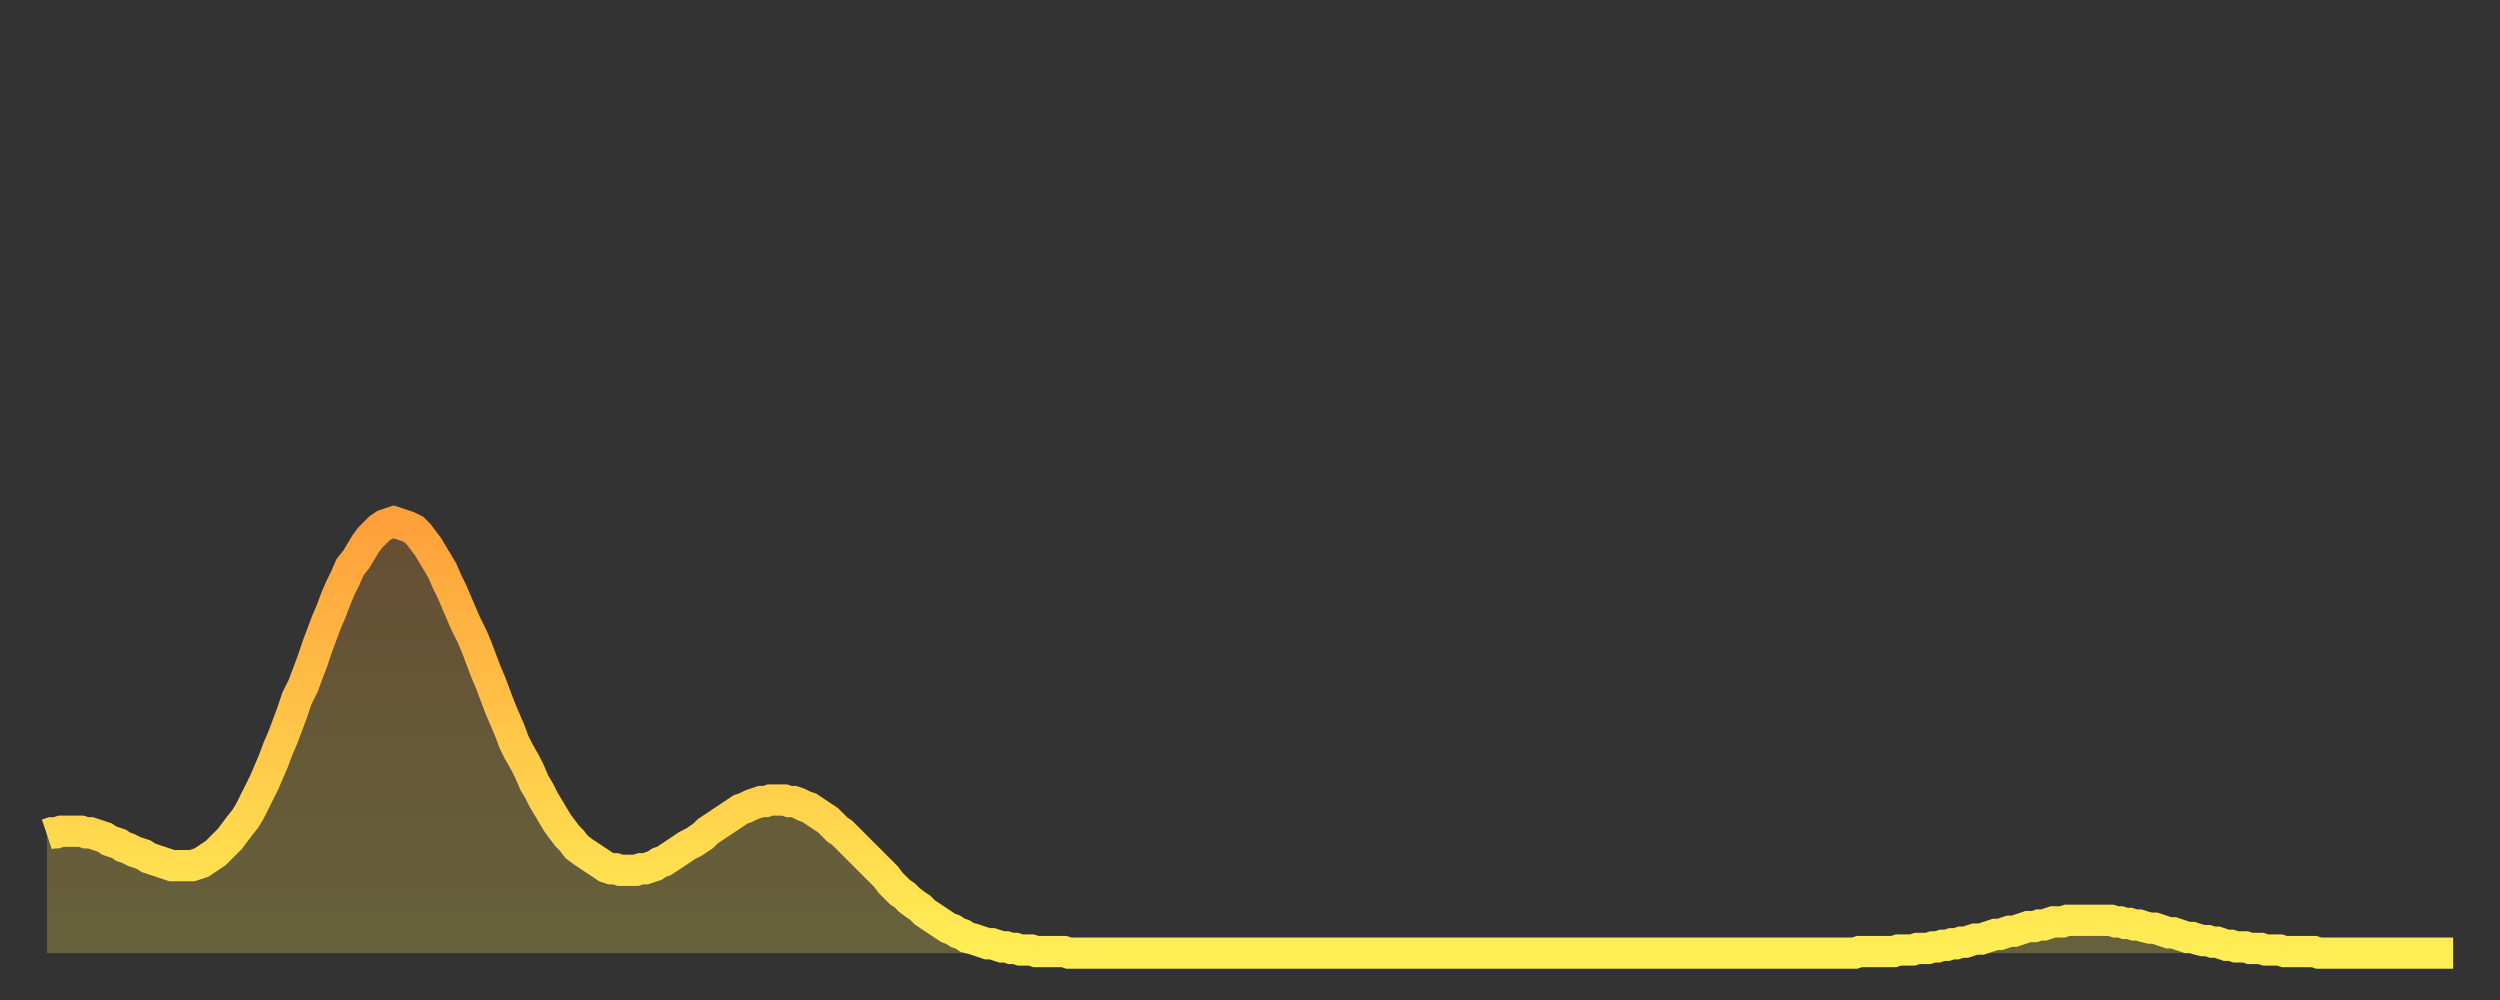
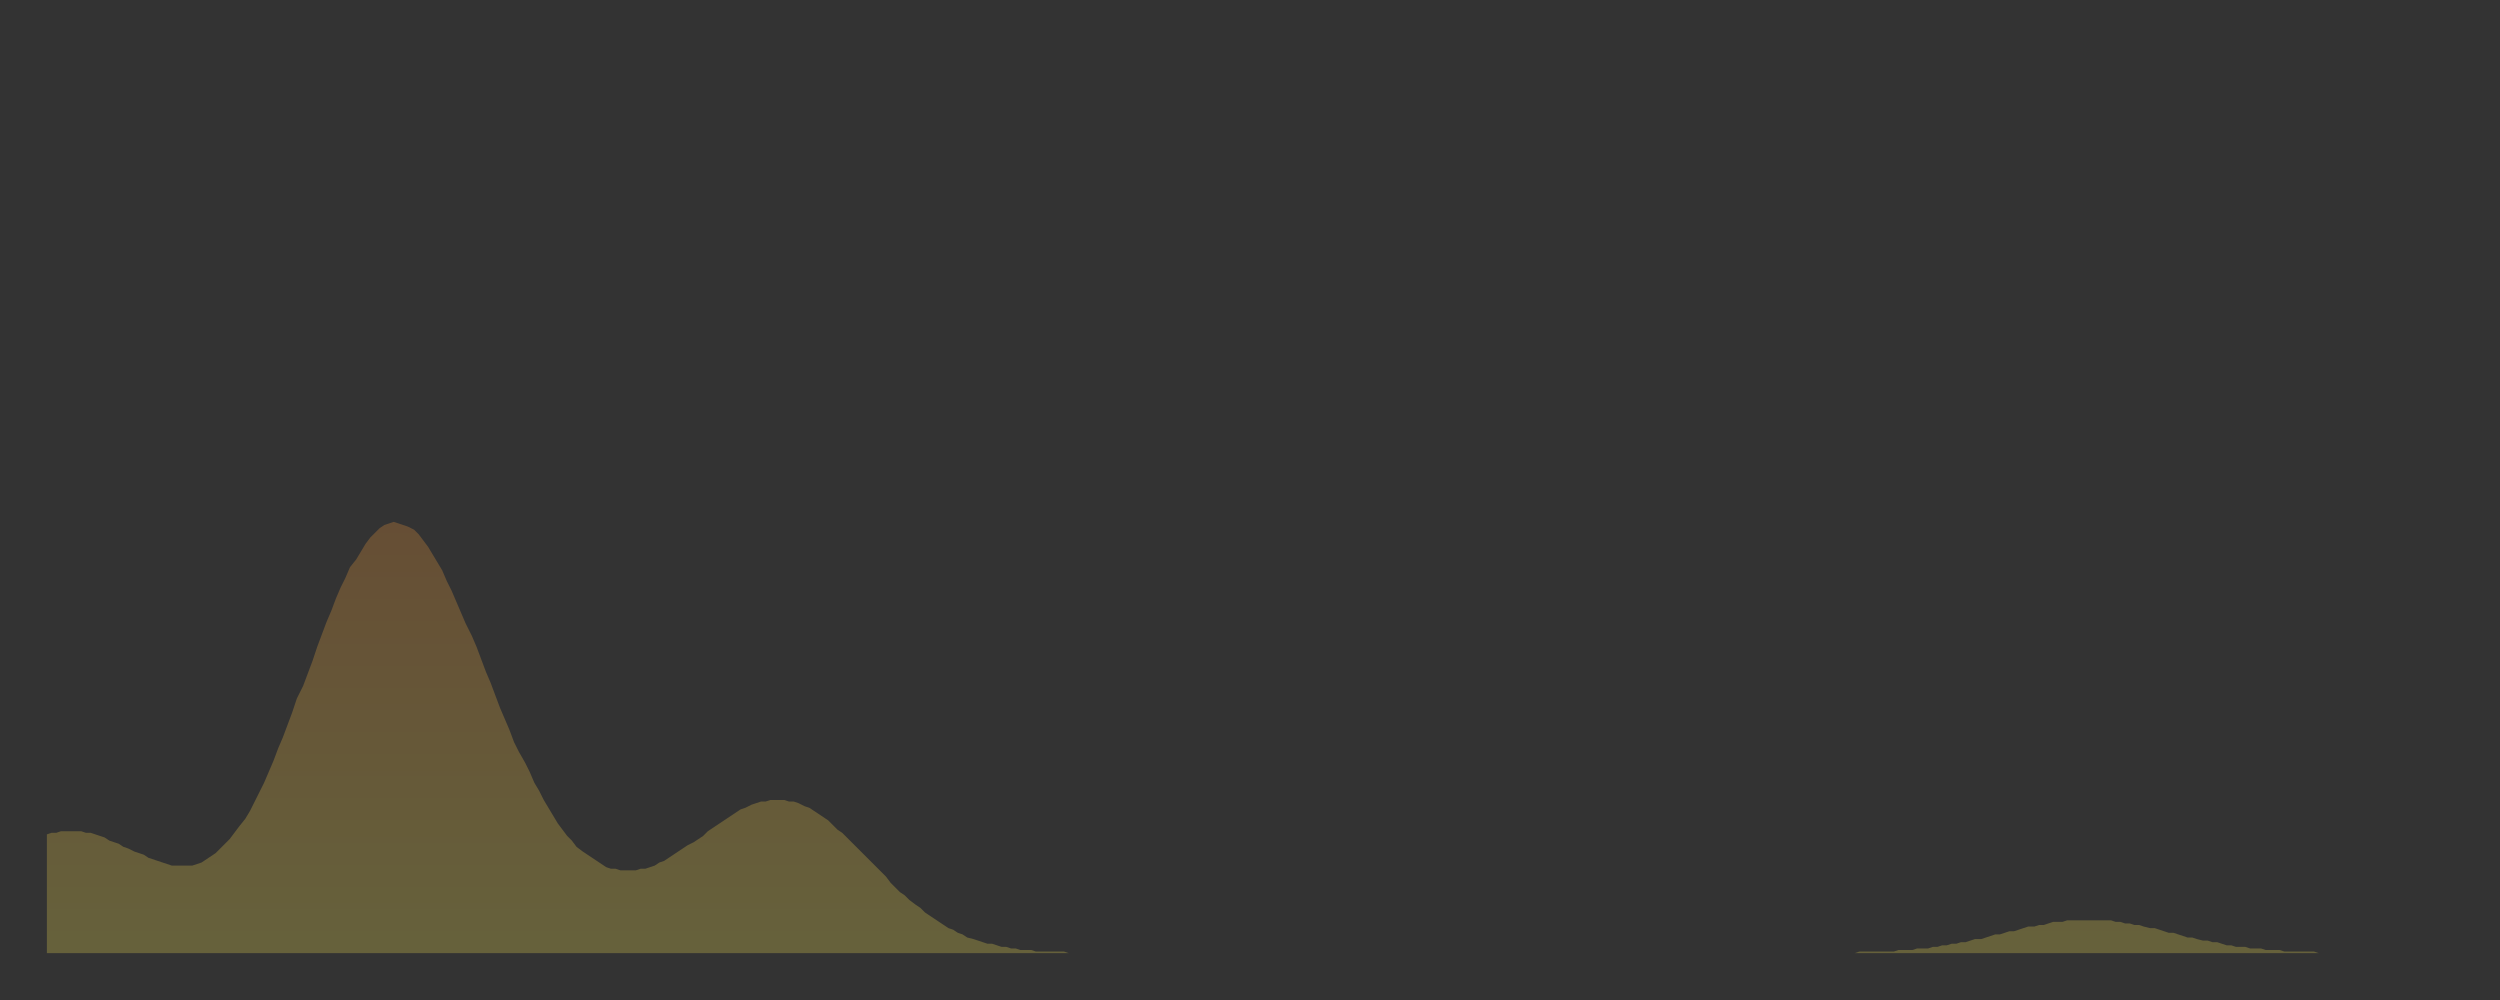
<svg xmlns="http://www.w3.org/2000/svg" baseProfile="full" height="64" version="1.1" width="160">
  <rect width="100%" height="100%" fill="#333333" stroke="none" />
  <defs>
    <linearGradient id="id665176" x1="0" x2="0" y1="0" y2="1">
      <stop offset="0%" stop-color="#ffa03b" />
      <stop offset="50%" stop-color="#ffc748" />
      <stop offset="100%" stop-color="#ffee55" />
    </linearGradient>
  </defs>
  <g transform="translate(3,3)">
    <g>
-       <path d="M 0.0 50.4 0.3 50.3 0.6 50.3 0.9 50.2 1.2 50.2 1.5 50.2 1.9 50.2 2.2 50.2 2.5 50.3 2.8 50.3 3.1 50.4 3.4 50.5 3.7 50.6 4.0 50.8 4.3 50.9 4.6 51.0 4.9 51.2 5.2 51.3 5.6 51.5 5.9 51.6 6.2 51.7 6.5 51.9 6.8 52.0 7.1 52.1 7.4 52.2 7.7 52.3 8.0 52.4 8.3 52.4 8.6 52.4 8.9 52.4 9.3 52.4 9.6 52.3 9.9 52.2 10.2 52.0 10.5 51.8 10.8 51.6 11.1 51.3 11.4 51.0 11.7 50.7 12.0 50.3 12.3 49.9 12.7 49.4 13.0 48.9 13.3 48.3 13.6 47.7 13.9 47.1 14.2 46.4 14.5 45.7 14.8 44.9 15.1 44.2 15.4 43.4 15.7 42.6 16.0 41.7 16.4 40.9 16.7 40.1 17.0 39.3 17.3 38.4 17.6 37.6 17.9 36.8 18.2 36.1 18.5 35.3 18.8 34.6 19.1 34.0 19.4 33.3 19.8 32.8 20.1 32.3 20.4 31.8 20.7 31.4 21.0 31.1 21.3 30.8 21.6 30.6 21.9 30.5 22.2 30.4 22.5 30.5 22.8 30.6 23.1 30.7 23.5 30.9 23.8 31.2 24.1 31.6 24.4 32.0 24.7 32.5 25.0 33.0 25.3 33.5 25.6 34.2 25.9 34.8 26.2 35.5 26.5 36.2 26.8 36.9 27.2 37.7 27.5 38.4 27.8 39.2 28.1 40.0 28.4 40.7 28.7 41.5 29.0 42.3 29.3 43.0 29.6 43.7 29.9 44.5 30.2 45.1 30.6 45.8 30.9 46.4 31.2 47.1 31.5 47.6 31.8 48.2 32.1 48.7 32.4 49.2 32.7 49.7 33.0 50.1 33.3 50.5 33.6 50.8 33.9 51.2 34.3 51.5 34.6 51.7 34.9 51.9 35.2 52.1 35.5 52.3 35.8 52.5 36.1 52.6 36.4 52.6 36.7 52.7 37.0 52.7 37.3 52.7 37.7 52.7 38.0 52.6 38.3 52.6 38.6 52.5 38.9 52.4 39.2 52.2 39.5 52.1 39.8 51.9 40.1 51.7 40.4 51.5 40.7 51.3 41.0 51.1 41.4 50.9 41.7 50.7 42.0 50.5 42.3 50.2 42.6 50.0 42.9 49.8 43.2 49.6 43.5 49.4 43.8 49.2 44.1 49.0 44.4 48.8 44.7 48.7 45.1 48.5 45.4 48.4 45.7 48.3 46.0 48.3 46.3 48.2 46.6 48.2 46.9 48.2 47.2 48.2 47.5 48.3 47.8 48.3 48.1 48.4 48.5 48.6 48.8 48.7 49.1 48.9 49.4 49.1 49.7 49.3 50.0 49.5 50.3 49.8 50.6 50.1 50.9 50.3 51.2 50.6 51.5 50.9 51.8 51.2 52.2 51.6 52.5 51.9 52.8 52.2 53.1 52.5 53.4 52.8 53.7 53.1 54.0 53.5 54.3 53.8 54.6 54.1 54.9 54.3 55.2 54.6 55.6 54.9 55.9 55.1 56.2 55.4 56.5 55.6 56.8 55.8 57.1 56.0 57.4 56.2 57.7 56.4 58.0 56.5 58.3 56.7 58.6 56.8 58.9 57.0 59.3 57.1 59.6 57.2 59.9 57.3 60.2 57.4 60.5 57.4 60.8 57.5 61.1 57.6 61.4 57.6 61.7 57.7 62.0 57.7 62.3 57.8 62.6 57.8 63.0 57.8 63.3 57.9 63.6 57.9 63.9 57.9 64.2 57.9 64.5 57.9 64.8 57.9 65.1 57.9 65.4 58.0 65.7 58.0 66.0 58.0 66.4 58.0 66.7 58.0 67.0 58.0 67.3 58.0 67.6 58.0 67.9 58.0 68.2 58.0 68.5 58.0 68.8 58.0 69.1 58.0 69.4 58.0 69.7 58.0 70.1 58.0 70.4 58.0 70.7 58.0 71.0 58.0 71.3 58.0 71.6 58.0 71.9 58.0 72.2 58.0 72.5 58.0 72.8 58.0 73.1 58.0 73.5 58.0 73.8 58.0 74.1 58.0 74.4 58.0 74.7 58.0 75.0 58.0 75.3 58.0 75.6 58.0 75.9 58.0 76.2 58.0 76.5 58.0 76.8 58.0 77.2 58.0 77.5 58.0 77.8 58.0 78.1 58.0 78.4 58.0 78.7 58.0 79.0 58.0 79.3 58.0 79.6 58.0 79.9 58.0 80.2 58.0 80.5 58.0 80.9 58.0 81.2 58.0 81.5 58.0 81.8 58.0 82.1 58.0 82.4 58.0 82.7 58.0 83.0 58.0 83.3 58.0 83.6 58.0 83.9 58.0 84.3 58.0 84.6 58.0 84.9 58.0 85.2 58.0 85.5 58.0 85.8 58.0 86.1 58.0 86.4 58.0 86.7 58.0 87.0 58.0 87.3 58.0 87.6 58.0 88.0 58.0 88.3 58.0 88.6 58.0 88.9 58.0 89.2 58.0 89.5 58.0 89.8 58.0 90.1 58.0 90.4 58.0 90.7 58.0 91.0 58.0 91.4 58.0 91.7 58.0 92.0 58.0 92.3 58.0 92.6 58.0 92.9 58.0 93.2 58.0 93.5 58.0 93.8 58.0 94.1 58.0 94.4 58.0 94.7 58.0 95.1 58.0 95.4 58.0 95.7 58.0 96.0 58.0 96.3 58.0 96.6 58.0 96.9 58.0 97.2 58.0 97.5 58.0 97.8 58.0 98.1 58.0 98.4 58.0 98.8 58.0 99.1 58.0 99.4 58.0 99.7 58.0 100.0 58.0 100.3 58.0 100.6 58.0 100.9 58.0 101.2 58.0 101.5 58.0 101.8 58.0 102.2 58.0 102.5 58.0 102.8 58.0 103.1 58.0 103.4 58.0 103.7 58.0 104.0 58.0 104.3 58.0 104.6 58.0 104.9 58.0 105.2 58.0 105.5 58.0 105.9 58.0 106.2 58.0 106.5 58.0 106.8 58.0 107.1 58.0 107.4 58.0 107.7 58.0 108.0 58.0 108.3 58.0 108.6 58.0 108.9 58.0 109.3 58.0 109.6 58.0 109.9 58.0 110.2 58.0 110.5 58.0 110.8 58.0 111.1 58.0 111.4 58.0 111.7 58.0 112.0 58.0 112.3 58.0 112.6 58.0 113.0 58.0 113.3 58.0 113.6 58.0 113.9 58.0 114.2 58.0 114.5 58.0 114.8 58.0 115.1 58.0 115.4 58.0 115.7 58.0 116.0 57.9 116.3 57.9 116.7 57.9 117.0 57.9 117.3 57.9 117.6 57.9 117.9 57.9 118.2 57.9 118.5 57.8 118.8 57.8 119.1 57.8 119.4 57.8 119.7 57.7 120.1 57.7 120.4 57.7 120.7 57.6 121.0 57.6 121.3 57.5 121.6 57.5 121.9 57.4 122.2 57.4 122.5 57.3 122.8 57.3 123.1 57.2 123.4 57.1 123.8 57.1 124.1 57.0 124.4 56.9 124.7 56.8 125.0 56.8 125.3 56.7 125.6 56.6 125.9 56.6 126.2 56.5 126.5 56.4 126.8 56.3 127.2 56.3 127.5 56.2 127.8 56.2 128.1 56.1 128.4 56.0 128.7 56.0 129.0 56.0 129.3 55.9 129.6 55.9 129.9 55.9 130.2 55.9 130.5 55.9 130.9 55.9 131.2 55.9 131.5 55.9 131.8 55.9 132.1 55.9 132.4 56.0 132.7 56.0 133.0 56.1 133.3 56.1 133.6 56.2 133.9 56.2 134.2 56.3 134.6 56.4 134.9 56.4 135.2 56.5 135.5 56.6 135.8 56.7 136.1 56.7 136.4 56.8 136.7 56.9 137.0 57.0 137.3 57.0 137.6 57.1 138.0 57.2 138.3 57.2 138.6 57.3 138.9 57.3 139.2 57.4 139.5 57.5 139.8 57.5 140.1 57.6 140.4 57.6 140.7 57.6 141.0 57.7 141.3 57.7 141.7 57.7 142.0 57.8 142.3 57.8 142.6 57.8 142.9 57.8 143.2 57.9 143.5 57.9 143.8 57.9 144.1 57.9 144.4 57.9 144.7 57.9 145.1 57.9 145.4 58.0 145.7 58.0 146.0 58.0 146.3 58.0 146.6 58.0 146.9 58.0 147.2 58.0 147.5 58.0 147.8 58.0 148.1 58.0 148.4 58.0 148.8 58.0 149.1 58.0 149.4 58.0 149.7 58.0 150.0 58.0 150.3 58.0 150.6 58.0 150.9 58.0 151.2 58.0 151.5 58.0 151.8 58.0 152.1 58.0 152.5 58.0 152.8 58.0 153.1 58.0 153.4 58.0 153.7 58.0 154.0 58.0" fill="none" id="graph-curve" opacity="1" stroke="url(#id665176)" stroke-width="2" />
      <path d="M 0 58 L 0.0 50.4 0.3 50.3 0.6 50.3 0.9 50.2 1.2 50.2 1.5 50.2 1.9 50.2 2.2 50.2 2.5 50.3 2.8 50.3 3.1 50.4 3.4 50.5 3.7 50.6 4.0 50.8 4.3 50.9 4.6 51.0 4.9 51.2 5.2 51.3 5.6 51.5 5.9 51.6 6.2 51.7 6.5 51.9 6.8 52.0 7.1 52.1 7.4 52.2 7.7 52.3 8.0 52.4 8.3 52.4 8.6 52.4 8.9 52.4 9.3 52.4 9.6 52.3 9.9 52.2 10.2 52.0 10.5 51.8 10.8 51.6 11.1 51.3 11.4 51.0 11.7 50.7 12.0 50.3 12.3 49.9 12.7 49.4 13.0 48.9 13.3 48.3 13.6 47.7 13.9 47.1 14.2 46.4 14.5 45.7 14.8 44.9 15.1 44.2 15.4 43.4 15.7 42.6 16.0 41.7 16.4 40.9 16.7 40.1 17.0 39.3 17.3 38.4 17.6 37.6 17.9 36.8 18.2 36.1 18.5 35.3 18.8 34.6 19.1 34.0 19.4 33.3 19.8 32.8 20.1 32.3 20.4 31.8 20.7 31.4 21.0 31.1 21.3 30.8 21.6 30.6 21.9 30.5 22.2 30.4 22.5 30.5 22.8 30.6 23.1 30.7 23.5 30.9 23.8 31.2 24.1 31.6 24.4 32.0 24.7 32.5 25.0 33.0 25.3 33.5 25.6 34.2 25.9 34.8 26.2 35.5 26.5 36.2 26.8 36.9 27.2 37.7 27.5 38.4 27.8 39.2 28.1 40.0 28.4 40.7 28.7 41.5 29.0 42.3 29.3 43.0 29.6 43.7 29.9 44.5 30.2 45.1 30.6 45.8 30.9 46.4 31.2 47.1 31.5 47.6 31.8 48.2 32.1 48.7 32.4 49.2 32.7 49.7 33.0 50.1 33.3 50.5 33.6 50.8 33.9 51.2 34.3 51.5 34.6 51.7 34.9 51.9 35.2 52.1 35.5 52.3 35.8 52.5 36.1 52.6 36.4 52.6 36.7 52.7 37.0 52.7 37.3 52.7 37.7 52.7 38.0 52.6 38.3 52.6 38.6 52.5 38.9 52.4 39.2 52.2 39.5 52.1 39.8 51.9 40.1 51.7 40.4 51.5 40.7 51.3 41.0 51.1 41.4 50.9 41.7 50.7 42.0 50.5 42.3 50.2 42.6 50.0 42.9 49.8 43.2 49.6 43.5 49.4 43.8 49.2 44.1 49.0 44.4 48.8 44.7 48.7 45.1 48.5 45.4 48.4 45.7 48.3 46.0 48.3 46.3 48.2 46.6 48.2 46.9 48.2 47.2 48.2 47.5 48.3 47.8 48.3 48.1 48.4 48.5 48.6 48.8 48.7 49.1 48.9 49.4 49.1 49.7 49.3 50.0 49.5 50.3 49.8 50.6 50.1 50.9 50.3 51.2 50.6 51.5 50.9 51.8 51.2 52.2 51.6 52.5 51.9 52.8 52.2 53.1 52.5 53.4 52.8 53.7 53.1 54.0 53.5 54.3 53.8 54.6 54.1 54.9 54.3 55.2 54.6 55.6 54.9 55.9 55.1 56.2 55.4 56.5 55.6 56.8 55.8 57.1 56.0 57.4 56.2 57.7 56.4 58.0 56.5 58.3 56.7 58.6 56.8 58.9 57.0 59.3 57.1 59.6 57.2 59.9 57.3 60.2 57.4 60.5 57.4 60.8 57.5 61.1 57.6 61.4 57.6 61.7 57.7 62.0 57.7 62.3 57.8 62.6 57.8 63.0 57.8 63.3 57.9 63.6 57.9 63.9 57.9 64.2 57.9 64.5 57.9 64.8 57.9 65.1 57.9 65.4 58.0 65.7 58.0 66.0 58.0 66.4 58.0 66.7 58.0 67.0 58.0 67.3 58.0 67.6 58.0 67.9 58.0 68.2 58.0 68.5 58.0 68.8 58.0 69.1 58.0 69.4 58.0 69.7 58.0 70.1 58.0 70.4 58.0 70.7 58.0 71.0 58.0 71.3 58.0 71.6 58.0 71.9 58.0 72.2 58.0 72.5 58.0 72.8 58.0 73.1 58.0 73.5 58.0 73.8 58.0 74.1 58.0 74.4 58.0 74.7 58.0 75.0 58.0 75.3 58.0 75.6 58.0 75.9 58.0 76.2 58.0 76.5 58.0 76.8 58.0 77.2 58.0 77.5 58.0 77.8 58.0 78.1 58.0 78.4 58.0 78.7 58.0 79.0 58.0 79.3 58.0 79.6 58.0 79.9 58.0 80.2 58.0 80.5 58.0 80.9 58.0 81.2 58.0 81.5 58.0 81.8 58.0 82.1 58.0 82.4 58.0 82.7 58.0 83.0 58.0 83.3 58.0 83.6 58.0 83.9 58.0 84.3 58.0 84.6 58.0 84.9 58.0 85.2 58.0 85.5 58.0 85.8 58.0 86.1 58.0 86.4 58.0 86.7 58.0 87.0 58.0 87.3 58.0 87.6 58.0 88.0 58.0 88.3 58.0 88.6 58.0 88.9 58.0 89.2 58.0 89.5 58.0 89.8 58.0 90.1 58.0 90.4 58.0 90.7 58.0 91.0 58.0 91.4 58.0 91.7 58.0 92.0 58.0 92.3 58.0 92.6 58.0 92.9 58.0 93.2 58.0 93.5 58.0 93.8 58.0 94.1 58.0 94.4 58.0 94.7 58.0 95.1 58.0 95.4 58.0 95.7 58.0 96.0 58.0 96.3 58.0 96.6 58.0 96.9 58.0 97.2 58.0 97.5 58.0 97.8 58.0 98.1 58.0 98.4 58.0 98.8 58.0 99.1 58.0 99.4 58.0 99.7 58.0 100.0 58.0 100.3 58.0 100.6 58.0 100.9 58.0 101.2 58.0 101.5 58.0 101.8 58.0 102.2 58.0 102.5 58.0 102.8 58.0 103.1 58.0 103.4 58.0 103.7 58.0 104.0 58.0 104.3 58.0 104.6 58.0 104.9 58.0 105.2 58.0 105.5 58.0 105.9 58.0 106.2 58.0 106.5 58.0 106.8 58.0 107.1 58.0 107.4 58.0 107.7 58.0 108.0 58.0 108.3 58.0 108.6 58.0 108.9 58.0 109.3 58.0 109.6 58.0 109.9 58.0 110.2 58.0 110.5 58.0 110.8 58.0 111.1 58.0 111.4 58.0 111.7 58.0 112.0 58.0 112.3 58.0 112.6 58.0 113.0 58.0 113.3 58.0 113.6 58.0 113.9 58.0 114.2 58.0 114.5 58.0 114.8 58.0 115.1 58.0 115.4 58.0 115.7 58.0 116.0 57.9 116.3 57.9 116.7 57.9 117.0 57.9 117.3 57.9 117.6 57.9 117.9 57.9 118.2 57.9 118.5 57.8 118.8 57.8 119.1 57.8 119.4 57.8 119.7 57.7 120.1 57.7 120.4 57.7 120.7 57.6 121.0 57.6 121.3 57.5 121.6 57.5 121.9 57.4 122.2 57.4 122.5 57.3 122.8 57.3 123.1 57.2 123.4 57.1 123.8 57.1 124.1 57.0 124.4 56.9 124.7 56.8 125.0 56.8 125.3 56.7 125.6 56.6 125.9 56.6 126.2 56.5 126.5 56.4 126.8 56.3 127.2 56.3 127.5 56.2 127.8 56.2 128.1 56.1 128.4 56.0 128.7 56.0 129.0 56.0 129.3 55.9 129.6 55.9 129.9 55.9 130.2 55.9 130.5 55.9 130.9 55.9 131.2 55.9 131.5 55.9 131.8 55.9 132.1 55.9 132.4 56.0 132.7 56.0 133.0 56.1 133.3 56.1 133.6 56.2 133.9 56.2 134.2 56.3 134.6 56.4 134.9 56.4 135.2 56.5 135.5 56.6 135.8 56.7 136.1 56.7 136.4 56.8 136.7 56.9 137.0 57.0 137.3 57.0 137.6 57.1 138.0 57.2 138.3 57.2 138.6 57.3 138.9 57.3 139.2 57.4 139.5 57.5 139.8 57.5 140.1 57.6 140.4 57.6 140.7 57.6 141.0 57.7 141.3 57.7 141.7 57.7 142.0 57.8 142.3 57.8 142.6 57.8 142.9 57.8 143.2 57.9 143.5 57.9 143.8 57.9 144.1 57.9 144.4 57.9 144.7 57.9 145.1 57.9 145.4 58.0 145.7 58.0 146.0 58.0 146.3 58.0 146.6 58.0 146.9 58.0 147.2 58.0 147.5 58.0 147.8 58.0 148.1 58.0 148.4 58.0 148.8 58.0 149.1 58.0 149.4 58.0 149.7 58.0 150.0 58.0 150.3 58.0 150.6 58.0 150.9 58.0 151.2 58.0 151.5 58.0 151.8 58.0 152.1 58.0 152.5 58.0 152.8 58.0 153.1 58.0 153.4 58.0 153.7 58.0 154.0 58.0 154 58" fill="url(#id665176)" fill-opacity=".25" id="graph-shadow" />
    </g>
  </g>
</svg>